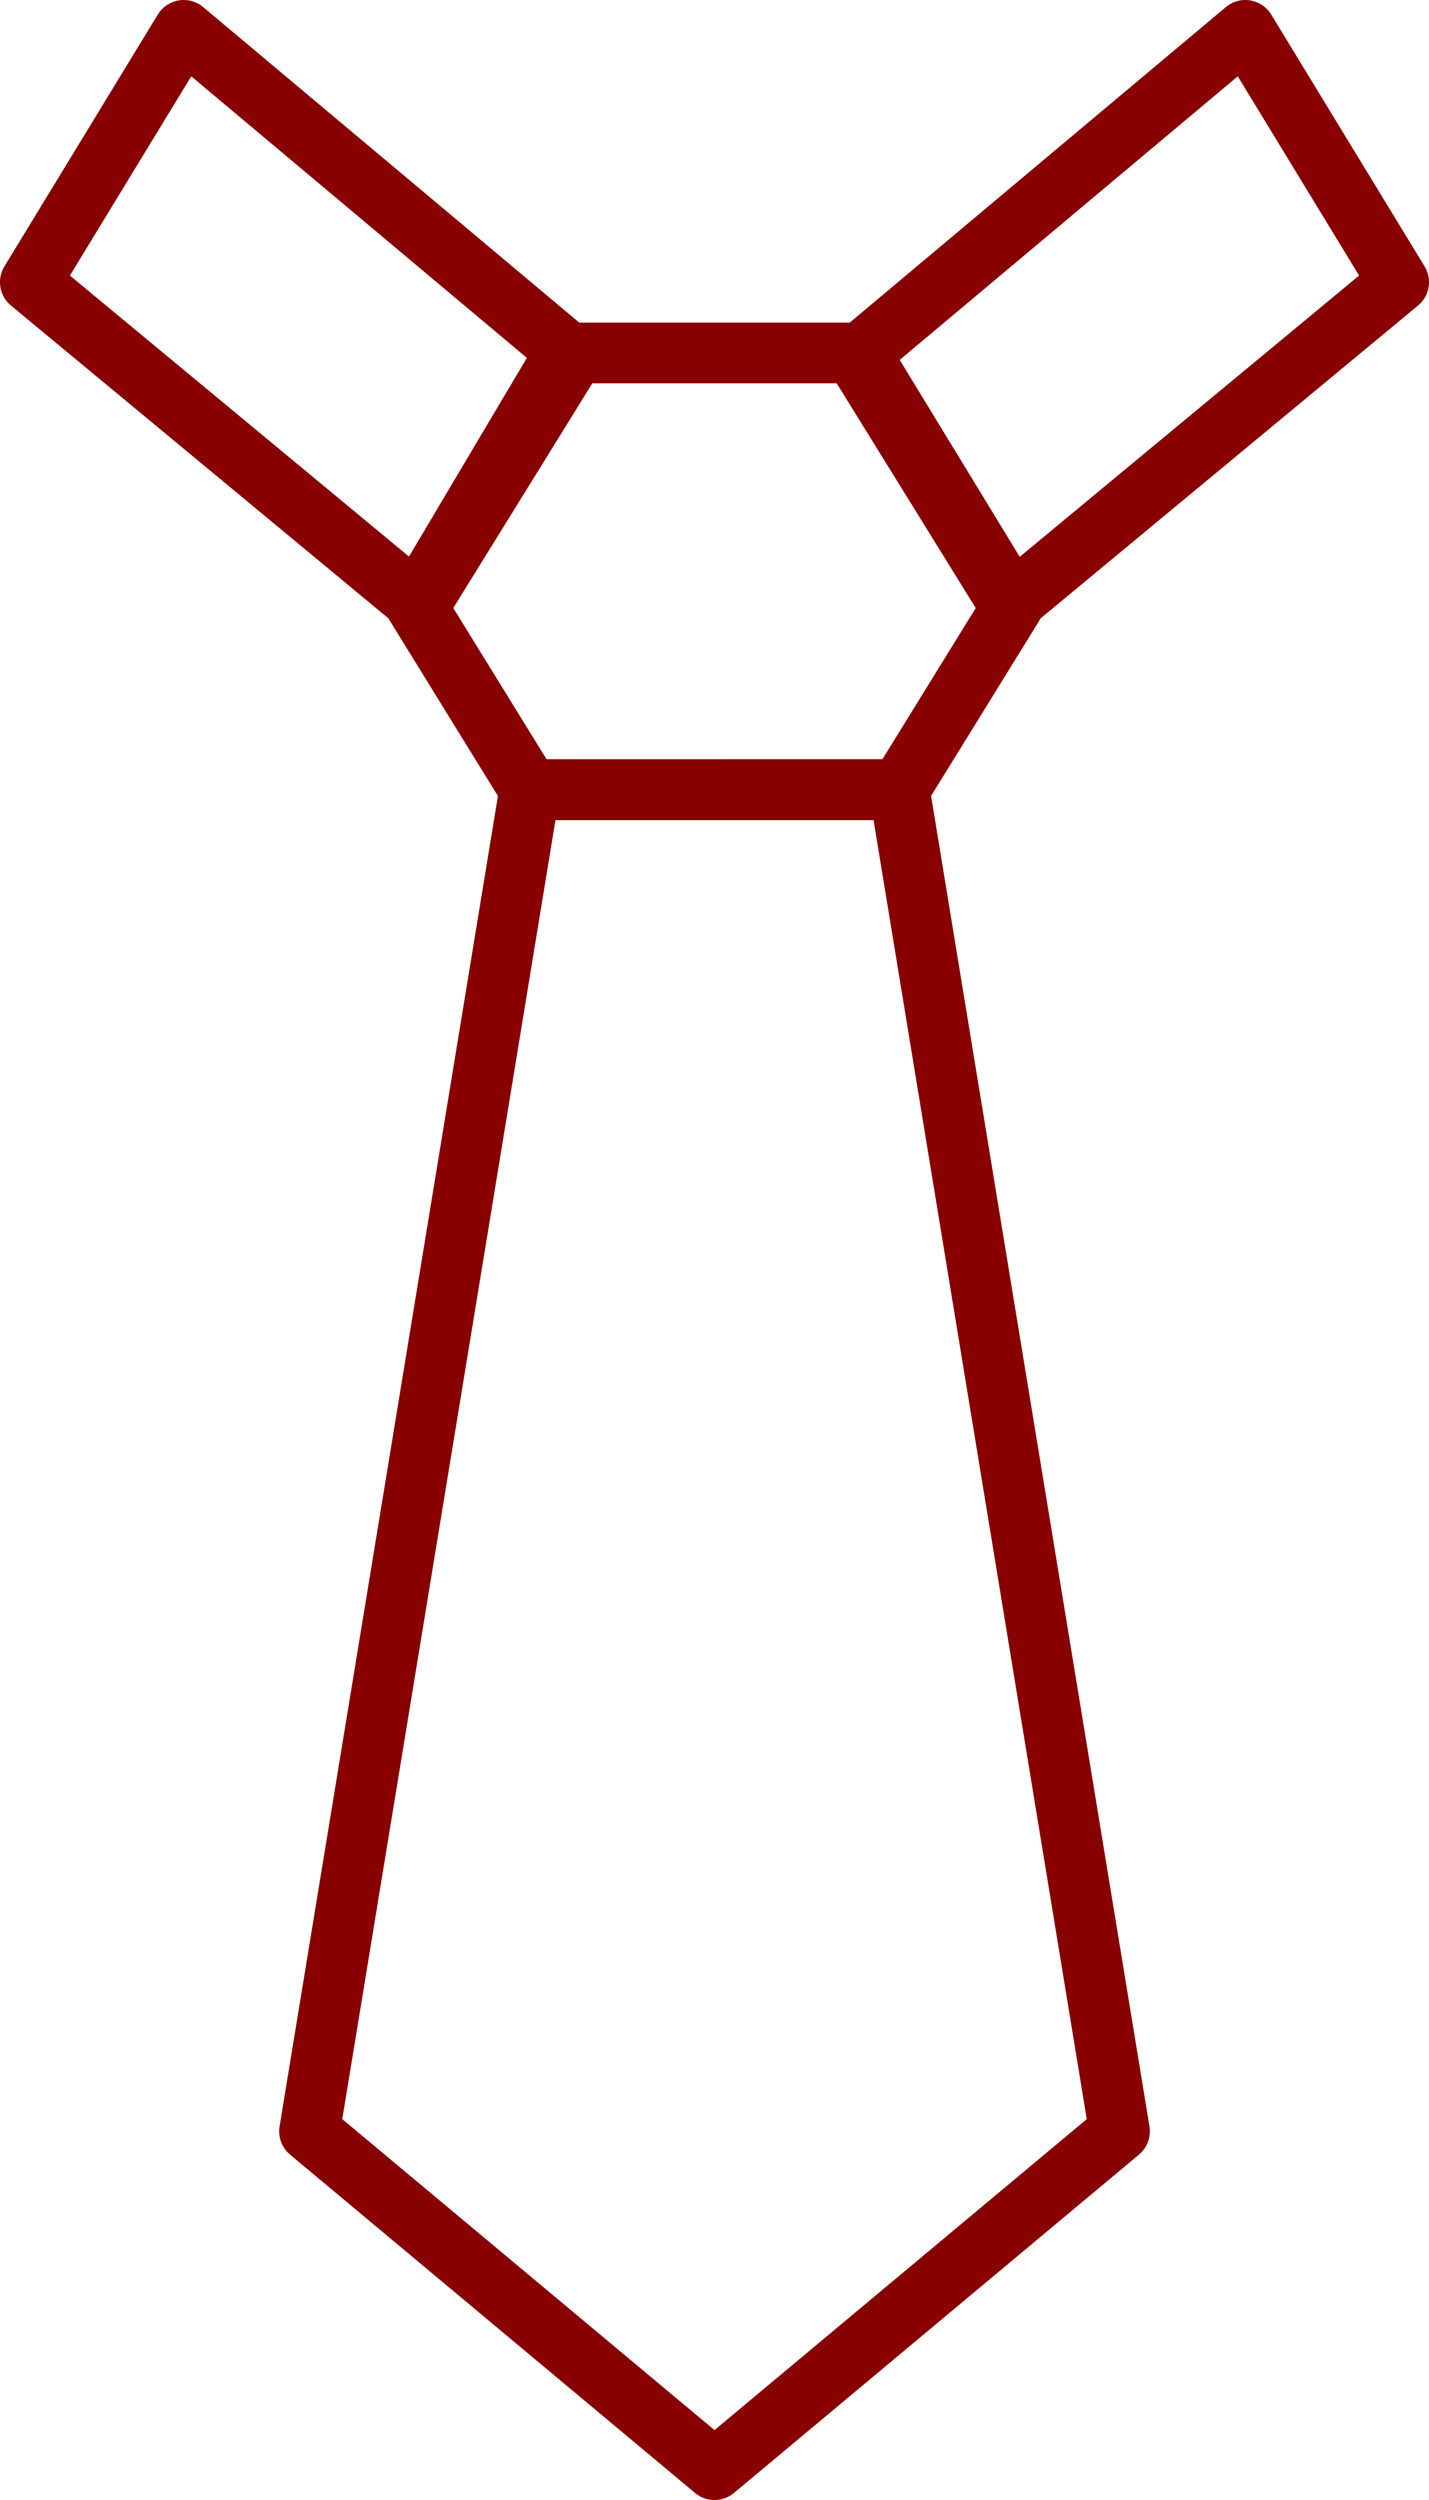
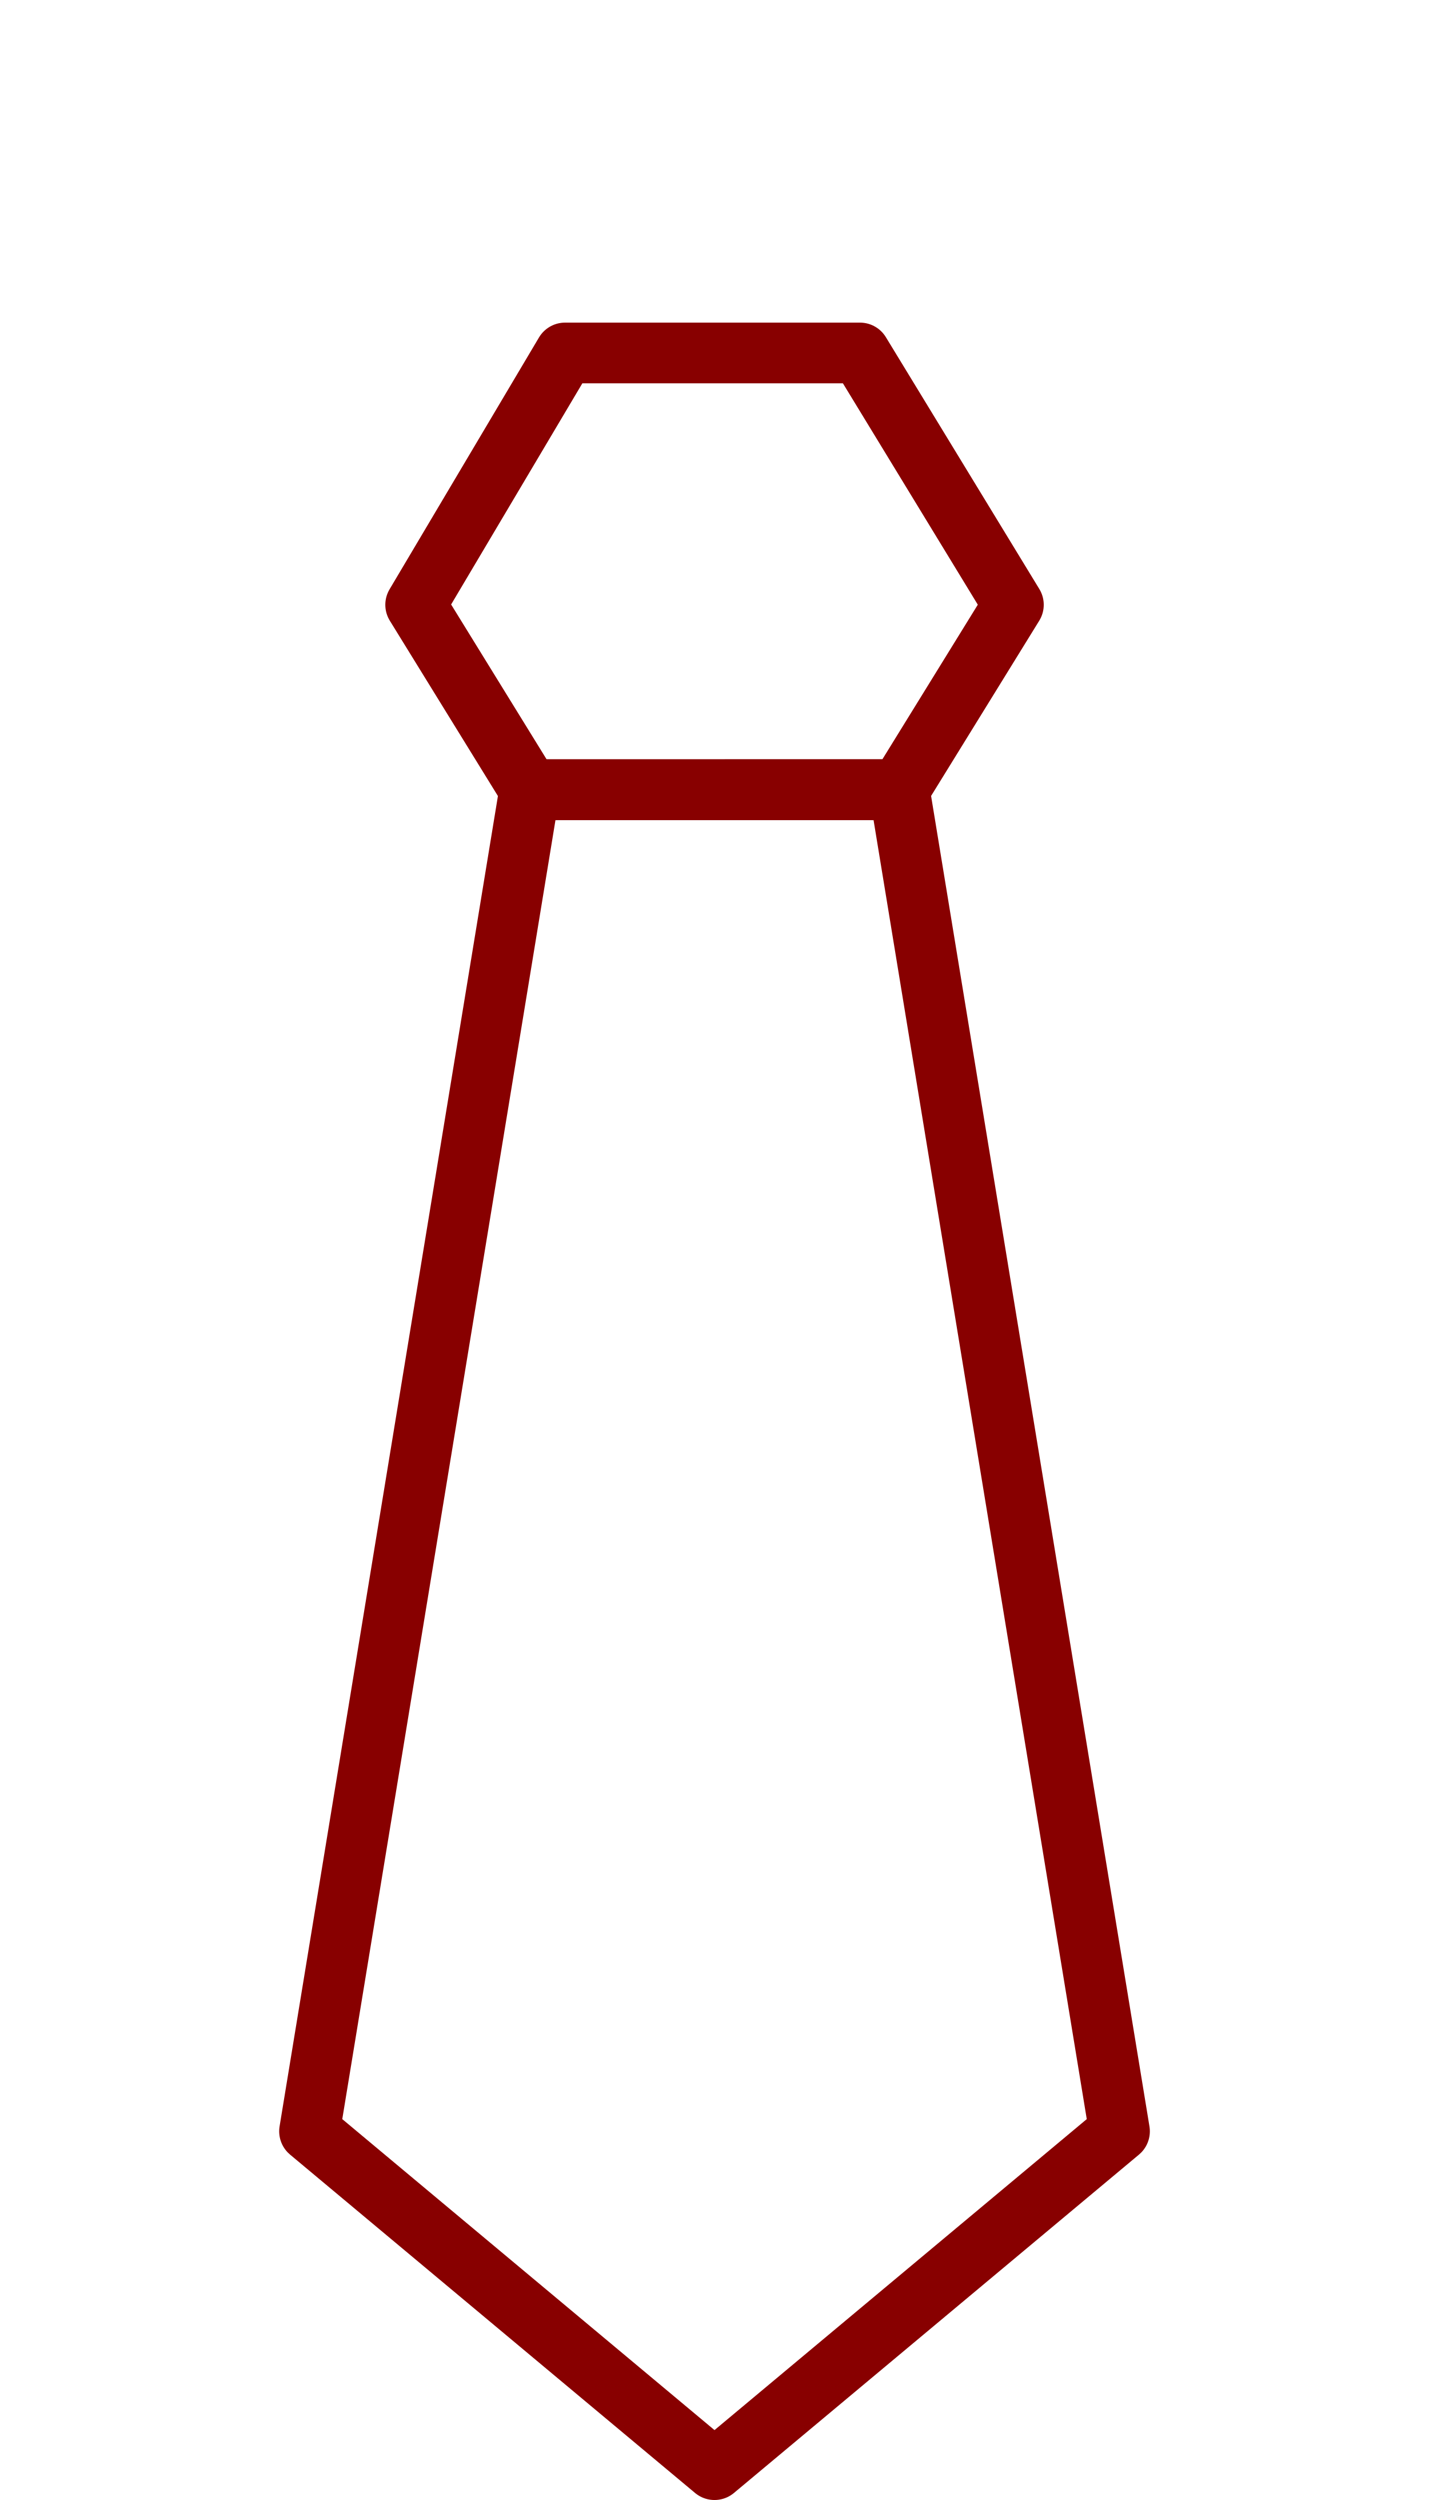
<svg xmlns="http://www.w3.org/2000/svg" width="47.096" height="82.344" viewBox="0 0 47.096 82.344">
  <g id="noun_professional_801260" transform="translate(-14.1 -0.5)">
    <g id="Group_30" data-name="Group 30" transform="translate(15.1 1.5)">
-       <path id="Path_2" data-name="Path 2" d="M41.154,20.42,36.1,12.256,48.929,1.5l5.054,8.294Z" transform="translate(-8.887 -1.5)" fill="none" stroke="#800" stroke-linejoin="round" stroke-width="2" />
-       <path id="Path_3" data-name="Path 3" d="M27.929,20.42l5.054-8.164L20.154,1.5,15.1,9.794Z" transform="translate(-15.1 -1.5)" fill="none" stroke="#800" stroke-linejoin="round" stroke-width="2" />
      <path id="Path_4" data-name="Path 4" d="M40.839,24.084,44.6,17.994,39.543,9.7H29.824L24.9,17.994l3.758,6.091Z" transform="translate(-12.201 0.926)" fill="none" stroke="#800" stroke-linejoin="round" stroke-width="2" />
      <path id="Path_5" data-name="Path 5" d="M48.895,64.989,35.547,76.133,22.2,64.989,29.457,20.8H41.638Z" transform="translate(-12.999 4.21)" fill="none" stroke="#800" stroke-linejoin="round" stroke-width="2" />
    </g>
  </g>
</svg>